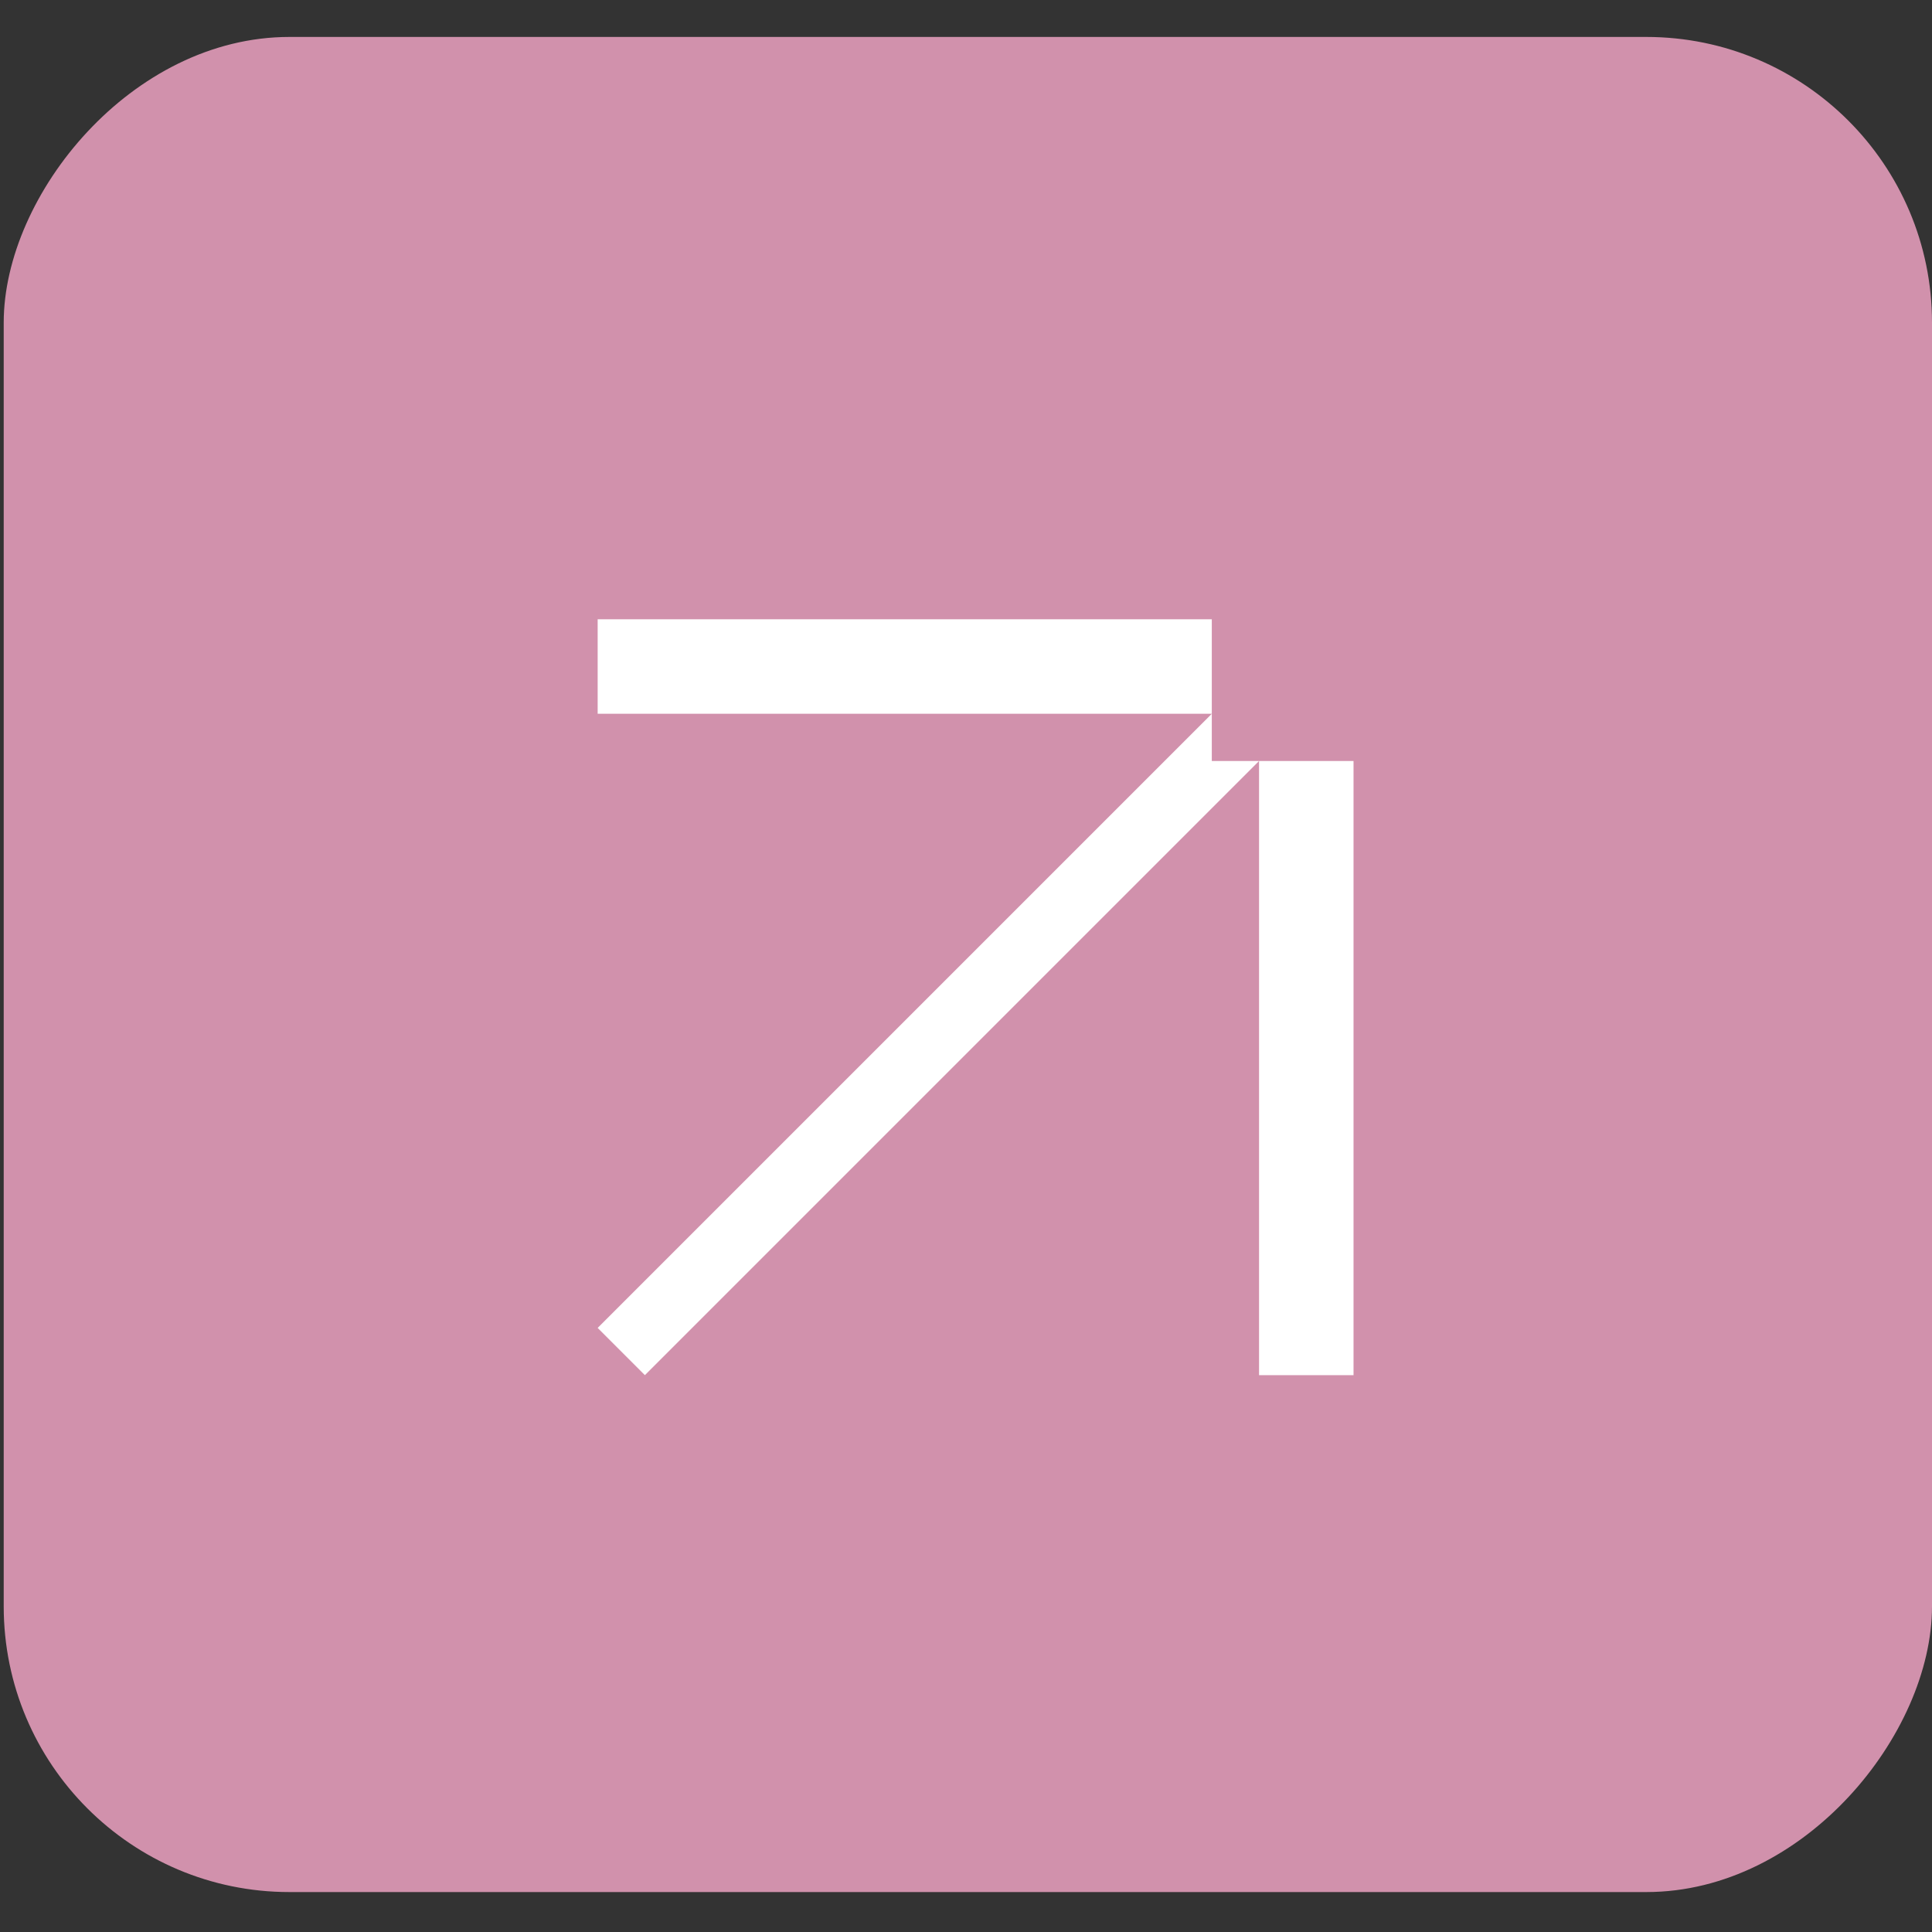
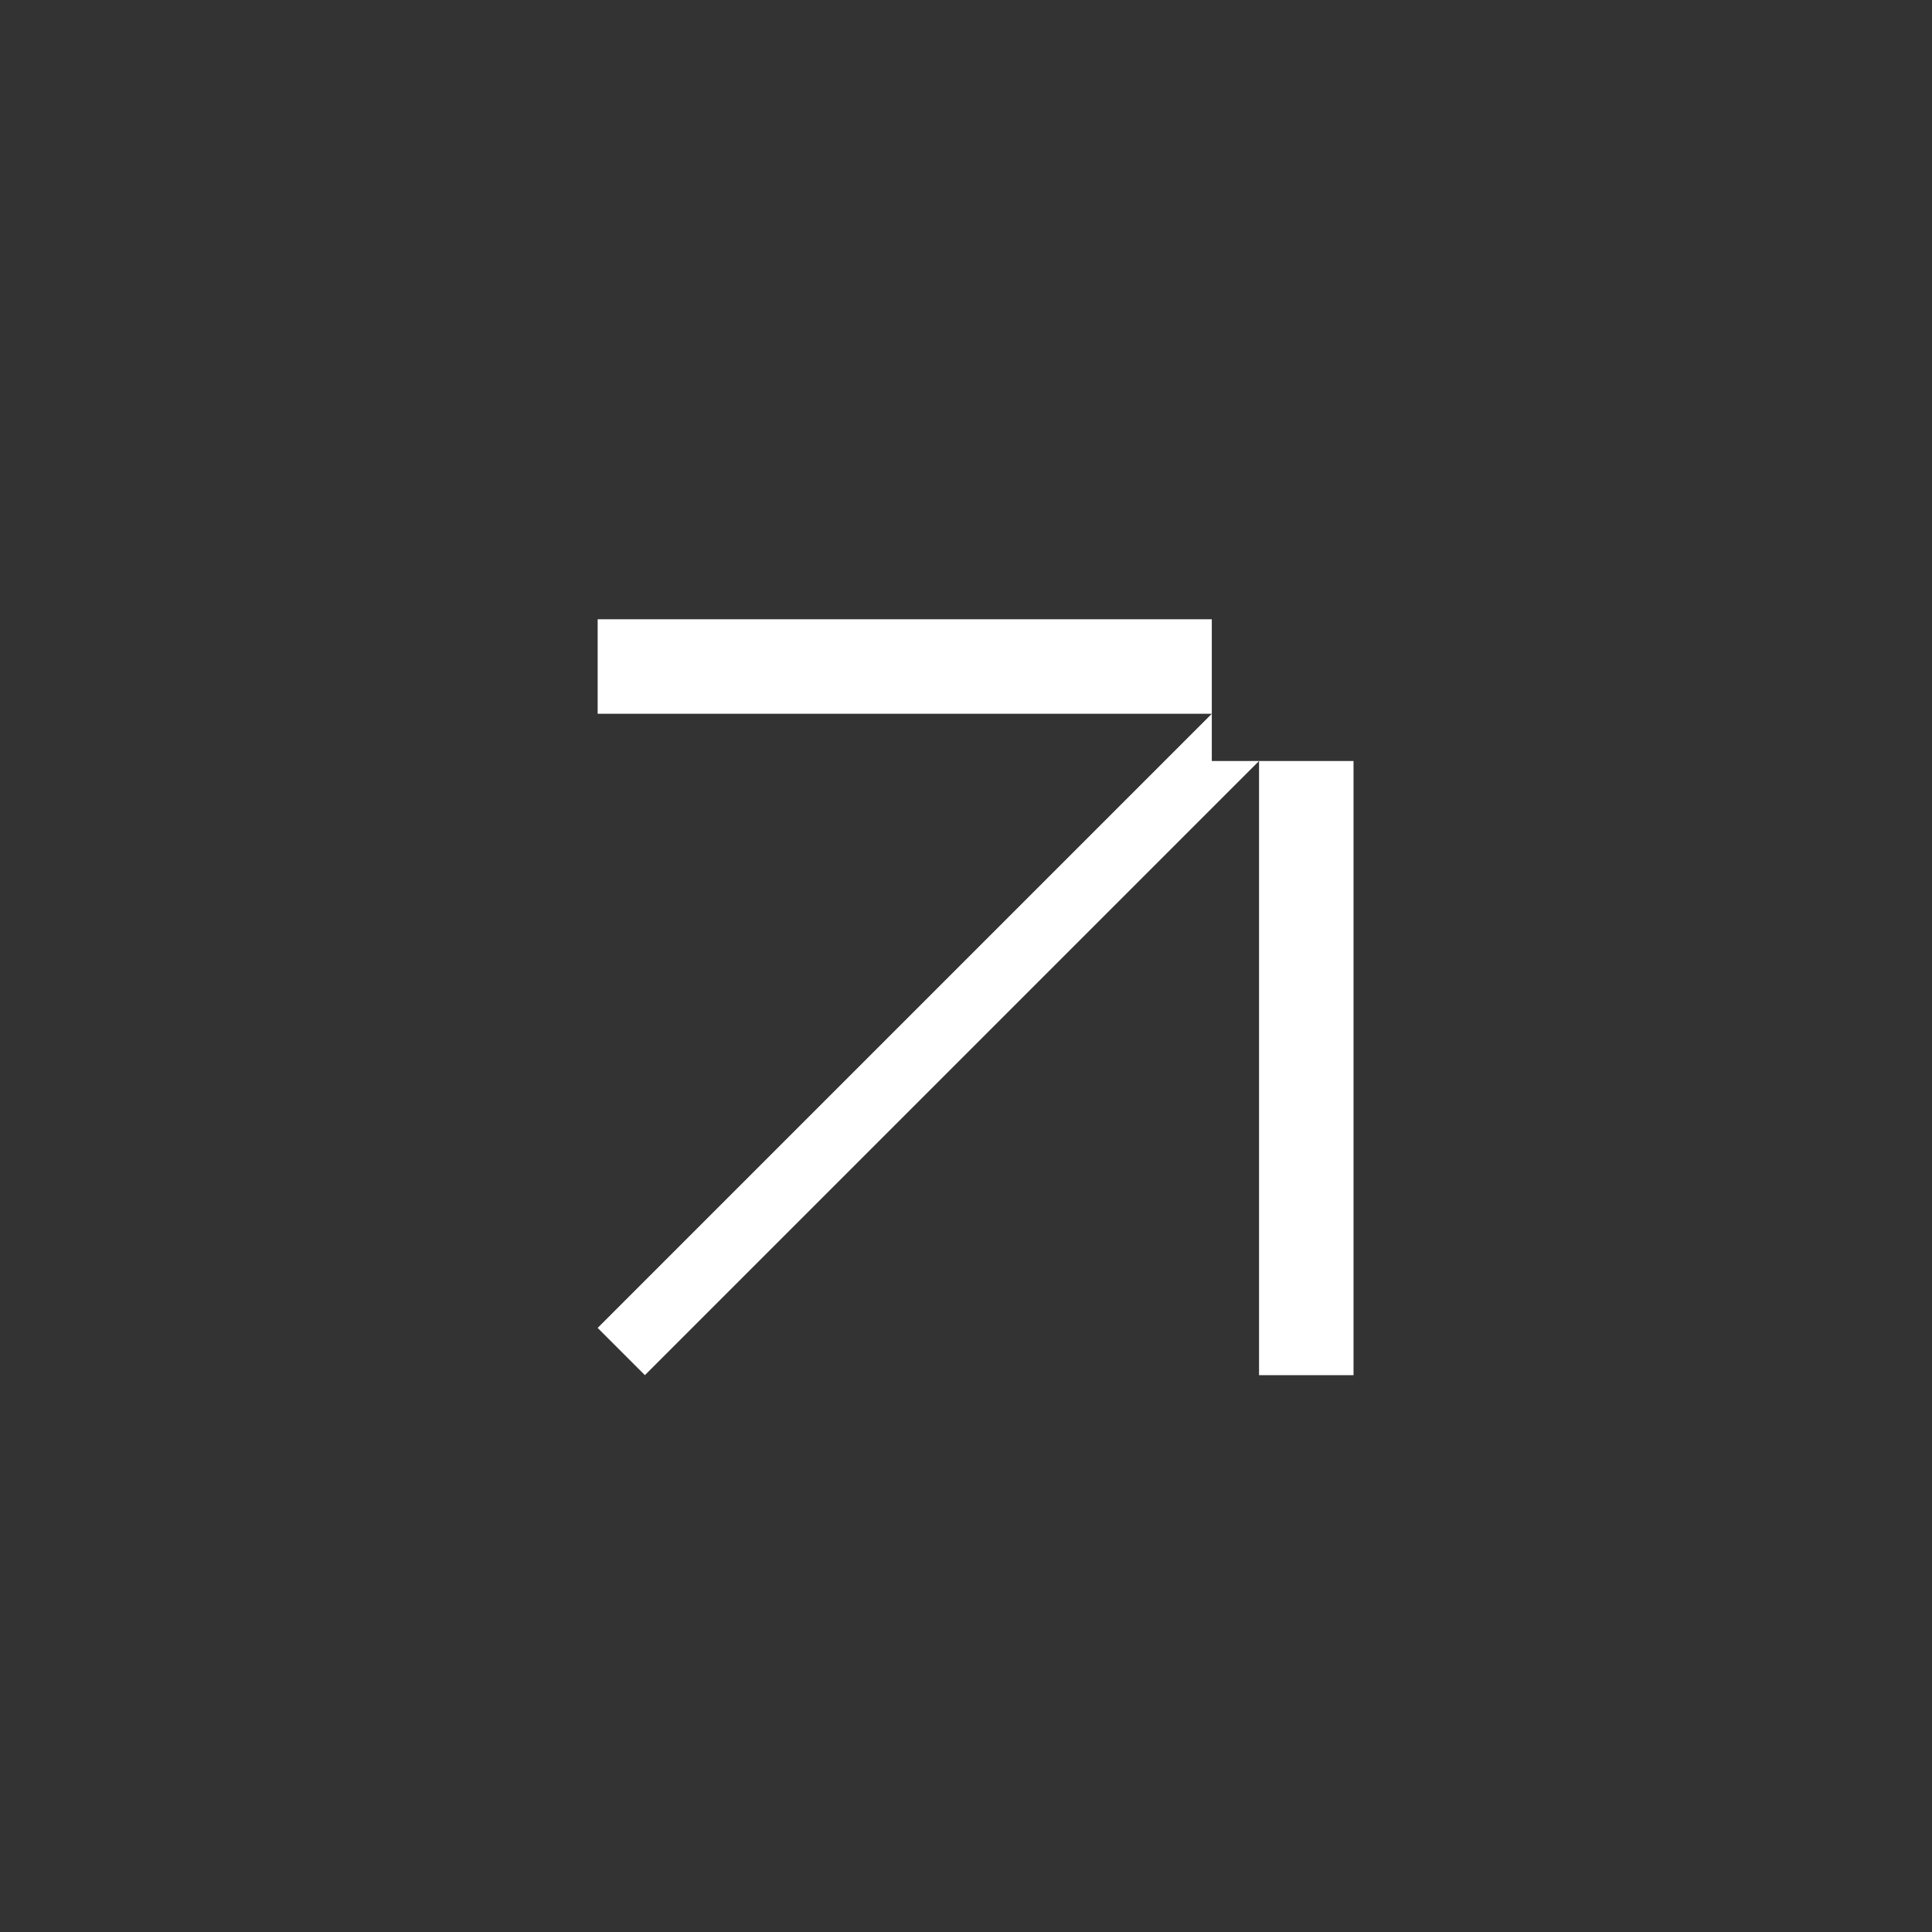
<svg xmlns="http://www.w3.org/2000/svg" width="520" height="520" viewBox="0 0 520 520" fill="none">
  <rect x="0" y="0" width="520" height="520" fill="#333333" stroke="none" />
-   <rect width="519" height="499.305" rx="76.889" transform="matrix(-1 0 0 1 520 9.944)" fill="#D191AC" />
  <path fill-rule="evenodd" clip-rule="evenodd" d="M160.86 166.679L364.304 166.679L364.304 370.123L338.873 370.123L338.873 204.825L173.575 370.123L160.86 357.408L326.158 192.11L160.86 192.11L160.86 166.679ZM364.304 166.679L364.304 204.825L326.158 204.825L326.158 166.679L364.304 166.679Z" fill="white" />
</svg>